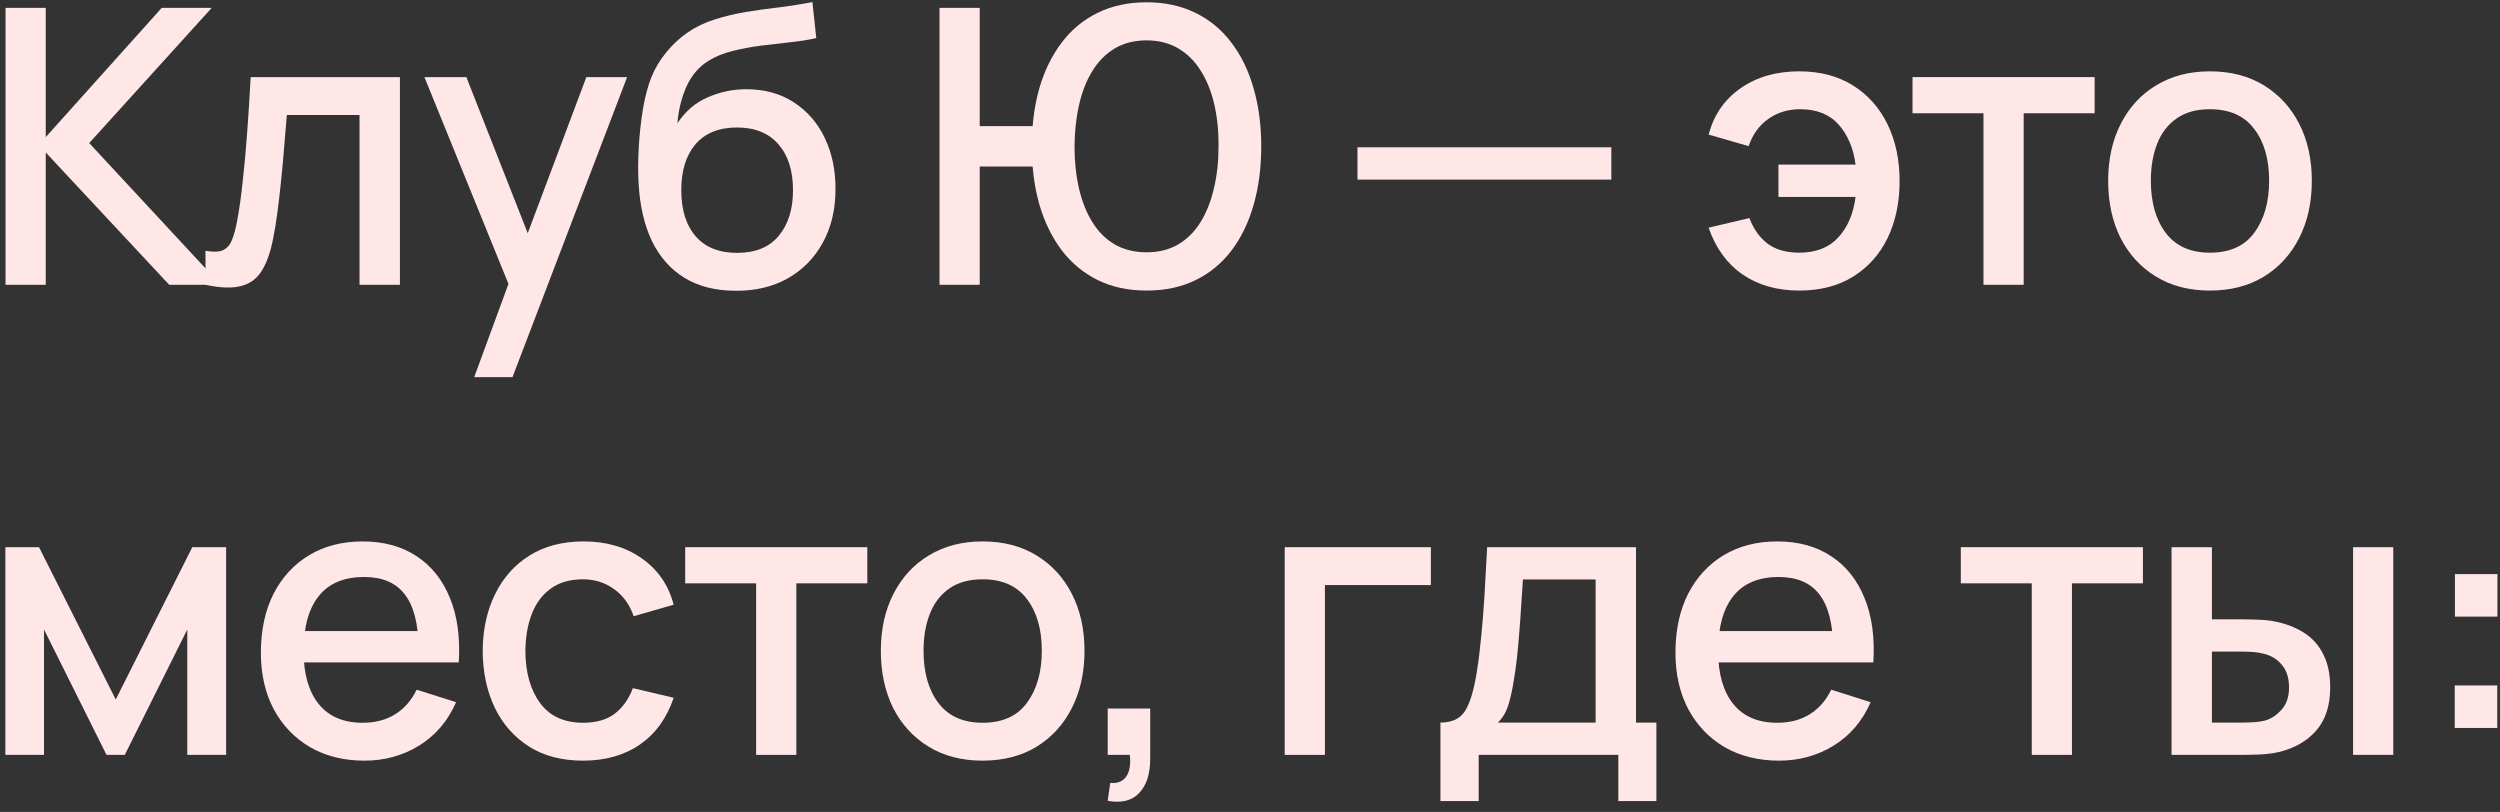
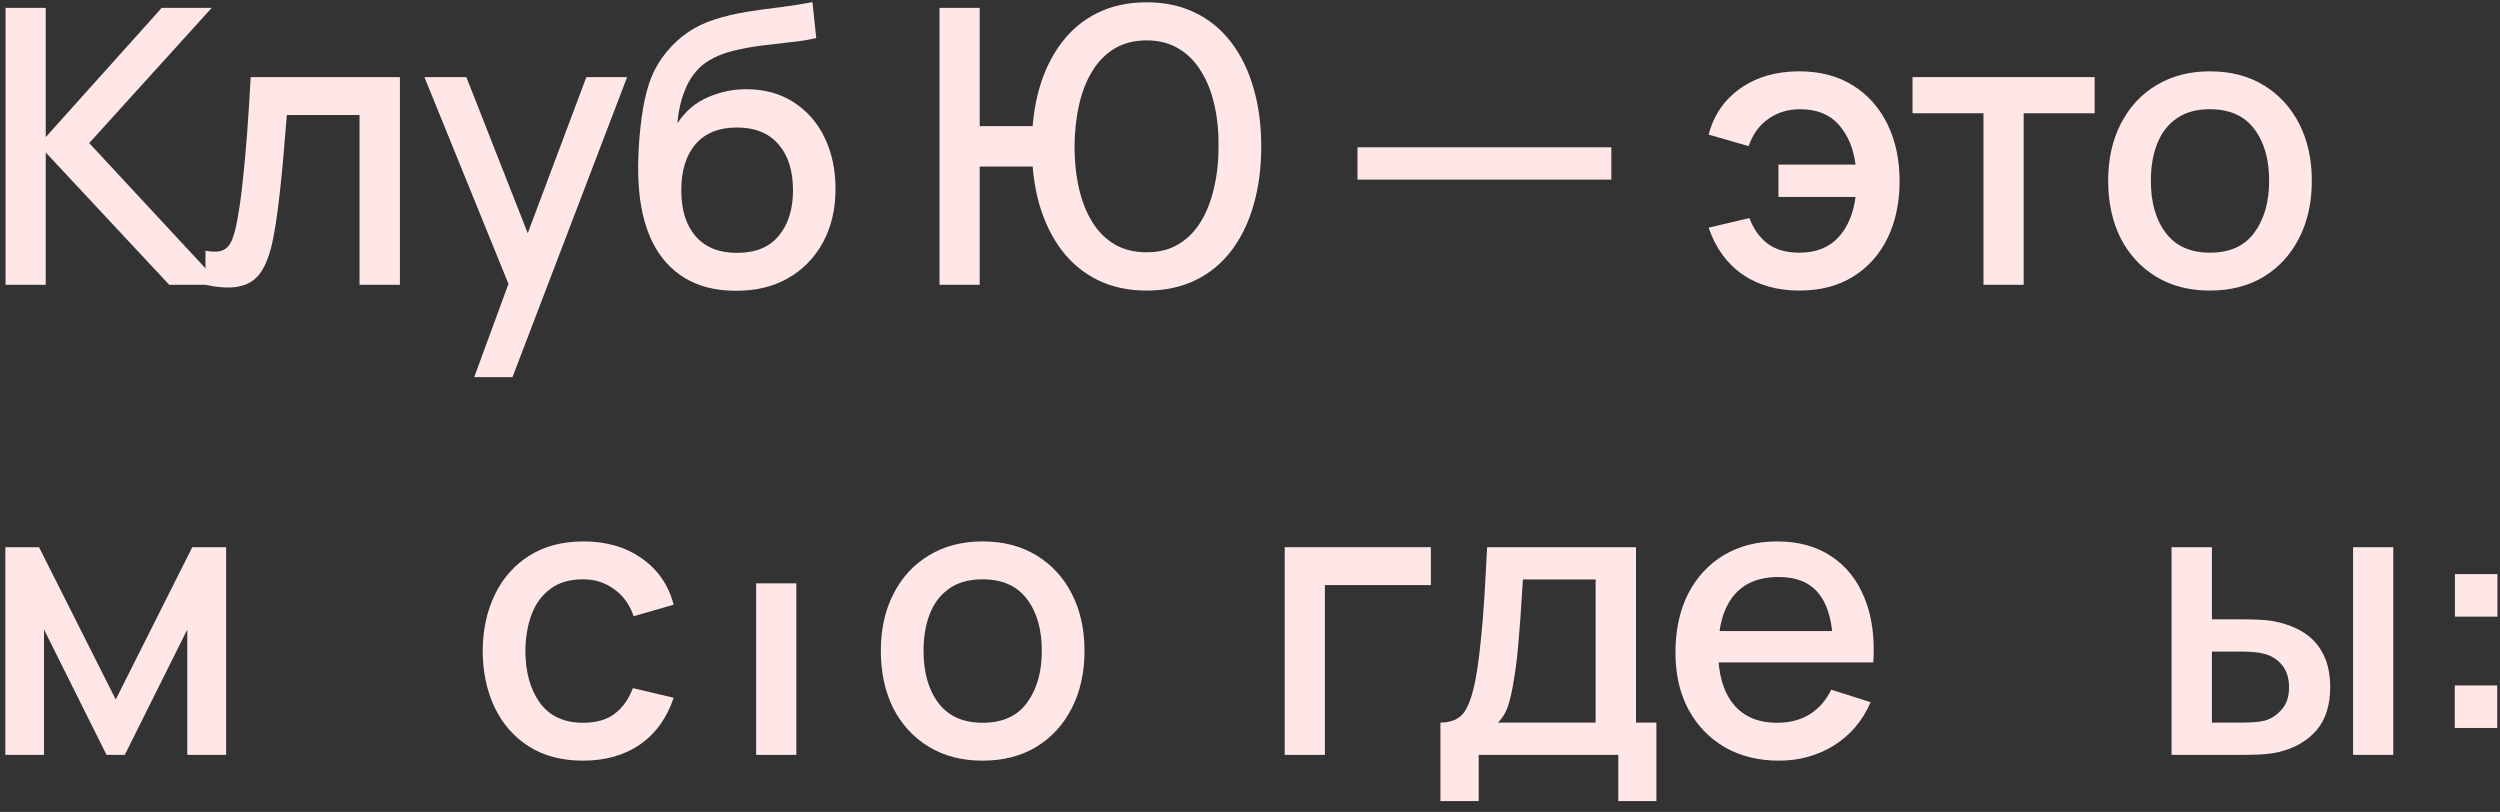
<svg xmlns="http://www.w3.org/2000/svg" width="234" height="76" viewBox="0 0 234 76" fill="none">
  <rect x="0" y="0" width="234" height="76" fill="#333333" stroke="none" />
  <path d="M0.52 26.657V0.737H4.282V12.833L15.136 0.737H19.816L8.35 13.391L20.662 26.657H15.838L4.282 14.273V26.657H0.52Z" fill="#FFE7E8" />
  <path d="M19.234 26.657V23.471C19.954 23.603 20.5 23.585 20.872 23.417C21.256 23.237 21.538 22.913 21.718 22.445C21.91 21.977 22.072 21.371 22.204 20.627C22.408 19.535 22.582 18.293 22.726 16.901C22.882 15.497 23.02 13.979 23.14 12.347C23.26 10.715 23.368 9.005 23.464 7.217H37.432V26.657H33.652V10.763H26.848C26.776 11.711 26.692 12.719 26.596 13.787C26.512 14.843 26.416 15.893 26.308 16.937C26.2 17.981 26.086 18.959 25.966 19.871C25.846 20.783 25.72 21.563 25.588 22.211C25.348 23.507 24.994 24.539 24.526 25.307C24.07 26.063 23.422 26.549 22.582 26.765C21.742 26.993 20.626 26.957 19.234 26.657Z" fill="#FFE7E8" />
  <path d="M44.388 35.297L48.15 25.055L48.204 28.079L39.726 7.217H43.65L49.986 23.327H48.834L54.882 7.217H58.698L47.97 35.297H44.388Z" fill="#FFE7E8" />
  <path d="M68.79 27.215C66.942 27.203 65.37 26.801 64.073 26.009C62.778 25.217 61.764 24.077 61.032 22.589C60.312 21.089 59.892 19.283 59.772 17.171C59.712 16.151 59.718 15.023 59.789 13.787C59.861 12.539 59.993 11.333 60.185 10.169C60.389 9.005 60.648 8.033 60.959 7.253C61.307 6.389 61.782 5.597 62.382 4.877C62.981 4.145 63.642 3.533 64.362 3.041C65.129 2.513 65.981 2.105 66.917 1.817C67.853 1.517 68.832 1.283 69.852 1.115C70.883 0.947 71.921 0.803 72.966 0.683C74.022 0.551 75.047 0.389 76.043 0.197L76.403 3.563C75.743 3.719 74.963 3.845 74.064 3.941C73.175 4.037 72.251 4.145 71.291 4.265C70.344 4.385 69.438 4.553 68.573 4.769C67.71 4.985 66.96 5.291 66.323 5.687C65.424 6.239 64.734 7.043 64.254 8.099C63.785 9.155 63.504 10.301 63.407 11.537C64.151 10.409 65.099 9.599 66.251 9.107C67.403 8.603 68.597 8.351 69.834 8.351C71.561 8.351 73.049 8.759 74.297 9.575C75.558 10.391 76.523 11.501 77.195 12.905C77.867 14.309 78.204 15.899 78.204 17.675C78.204 19.595 77.807 21.275 77.015 22.715C76.236 24.143 75.138 25.259 73.722 26.063C72.305 26.855 70.662 27.239 68.79 27.215ZM68.987 23.669C70.716 23.669 72.017 23.135 72.894 22.067C73.781 20.999 74.225 19.577 74.225 17.801C74.225 15.977 73.769 14.543 72.858 13.499C71.945 12.455 70.656 11.933 68.987 11.933C67.296 11.933 65.999 12.455 65.1 13.499C64.212 14.543 63.767 15.977 63.767 17.801C63.767 19.649 64.218 21.089 65.118 22.121C66.017 23.153 67.308 23.669 68.987 23.669Z" fill="#FFE7E8" />
  <path d="M87.939 26.657V0.737H91.701V11.807H97.389V15.587H91.701V26.657H87.939ZM107.325 27.197C105.597 27.197 104.067 26.867 102.735 26.207C101.403 25.547 100.281 24.617 99.37 23.417C98.457 22.205 97.761 20.777 97.281 19.133C96.814 17.477 96.579 15.665 96.579 13.697C96.579 11.717 96.814 9.905 97.281 8.261C97.761 6.617 98.457 5.195 99.37 3.995C100.281 2.783 101.403 1.853 102.735 1.205C104.067 0.545 105.597 0.215 107.325 0.215C109.041 0.215 110.565 0.545 111.897 1.205C113.229 1.853 114.351 2.783 115.263 3.995C116.175 5.195 116.865 6.617 117.333 8.261C117.813 9.905 118.053 11.717 118.053 13.697C118.053 15.701 117.813 17.531 117.333 19.187C116.865 20.831 116.175 22.253 115.263 23.453C114.351 24.653 113.229 25.577 111.897 26.225C110.565 26.873 109.041 27.197 107.325 27.197ZM107.325 23.615C108.453 23.615 109.437 23.369 110.277 22.877C111.129 22.373 111.831 21.671 112.383 20.771C112.935 19.871 113.349 18.821 113.625 17.621C113.913 16.409 114.057 15.101 114.057 13.697C114.069 12.293 113.937 10.991 113.661 9.791C113.385 8.579 112.965 7.529 112.401 6.641C111.849 5.741 111.147 5.039 110.295 4.535C109.443 4.031 108.453 3.779 107.325 3.779C106.185 3.779 105.189 4.031 104.337 4.535C103.497 5.039 102.801 5.741 102.249 6.641C101.697 7.529 101.283 8.579 101.007 9.791C100.731 10.991 100.587 12.293 100.575 13.697C100.575 15.101 100.713 16.409 100.989 17.621C101.265 18.821 101.679 19.871 102.231 20.771C102.783 21.671 103.485 22.373 104.337 22.877C105.189 23.369 106.185 23.615 107.325 23.615Z" fill="#FFE7E8" />
  <path d="M127.061 16.811V13.787H150.821V16.811H127.061Z" fill="#FFE7E8" />
  <path d="M168.424 27.197C166.336 27.197 164.56 26.693 163.096 25.685C161.632 24.665 160.576 23.207 159.928 21.311L163.744 20.411C164.14 21.455 164.716 22.259 165.472 22.823C166.228 23.375 167.206 23.651 168.406 23.651C169.966 23.651 171.184 23.177 172.06 22.229C172.936 21.281 173.476 20.015 173.68 18.431H166.462V15.407H173.68C173.488 13.895 172.966 12.653 172.114 11.681C171.262 10.709 170.056 10.223 168.496 10.223C167.368 10.223 166.378 10.523 165.526 11.123C164.674 11.711 164.056 12.563 163.672 13.679L159.928 12.599C160.408 10.763 161.404 9.317 162.916 8.261C164.428 7.205 166.258 6.677 168.406 6.677C170.35 6.677 172.024 7.115 173.428 7.991C174.832 8.867 175.912 10.079 176.668 11.627C177.424 13.175 177.802 14.951 177.802 16.955C177.802 18.947 177.43 20.717 176.686 22.265C175.942 23.801 174.868 25.007 173.464 25.883C172.06 26.759 170.38 27.197 168.424 27.197Z" fill="#FFE7E8" />
  <path d="M185.654 26.657V10.601H179.012V7.217H196.058V10.601H189.416V26.657H185.654Z" fill="#FFE7E8" />
  <path d="M206.847 27.197C204.903 27.197 203.217 26.759 201.789 25.883C200.361 25.007 199.257 23.801 198.477 22.265C197.709 20.717 197.325 18.935 197.325 16.919C197.325 14.891 197.721 13.109 198.513 11.573C199.305 10.025 200.415 8.825 201.843 7.973C203.271 7.109 204.939 6.677 206.847 6.677C208.791 6.677 210.477 7.115 211.905 7.991C213.333 8.867 214.437 10.073 215.217 11.609C215.997 13.145 216.387 14.915 216.387 16.919C216.387 18.947 215.991 20.735 215.199 22.283C214.419 23.819 213.315 25.025 211.887 25.901C210.459 26.765 208.779 27.197 206.847 27.197ZM206.847 23.651C208.707 23.651 210.093 23.027 211.005 21.779C211.929 20.519 212.391 18.899 212.391 16.919C212.391 14.891 211.923 13.271 210.987 12.059C210.063 10.835 208.683 10.223 206.847 10.223C205.587 10.223 204.549 10.511 203.733 11.087C202.917 11.651 202.311 12.437 201.915 13.445C201.519 14.441 201.321 15.599 201.321 16.919C201.321 18.959 201.789 20.591 202.725 21.815C203.661 23.039 205.035 23.651 206.847 23.651Z" fill="#FFE7E8" />
  <path d="M0.502 70.657V51.217H3.652L10.834 65.473L17.998 51.217H21.166V70.657H17.53V58.921L11.68 70.657H9.97L4.12 58.921V70.657H0.502Z" fill="#FFE7E8" />
-   <path d="M34.121 71.197C32.189 71.197 30.491 70.777 29.027 69.937C27.575 69.085 26.441 67.903 25.625 66.391C24.821 64.867 24.419 63.103 24.419 61.099C24.419 58.975 24.815 57.133 25.607 55.573C26.411 54.013 27.527 52.807 28.955 51.955C30.383 51.103 32.045 50.677 33.941 50.677C35.921 50.677 37.607 51.139 38.999 52.063C40.391 52.975 41.429 54.277 42.113 55.969C42.809 57.661 43.085 59.671 42.941 61.999H39.179V60.631C39.155 58.375 38.723 56.707 37.883 55.627C37.055 54.547 35.789 54.007 34.085 54.007C32.201 54.007 30.785 54.601 29.837 55.789C28.889 56.977 28.415 58.693 28.415 60.937C28.415 63.073 28.889 64.729 29.837 65.905C30.785 67.069 32.153 67.651 33.941 67.651C35.117 67.651 36.131 67.387 36.983 66.859C37.847 66.319 38.519 65.551 38.999 64.555L42.689 65.725C41.933 67.465 40.787 68.815 39.251 69.775C37.715 70.723 36.005 71.197 34.121 71.197ZM27.191 61.999V59.065H41.069V61.999H27.191Z" fill="#FFE7E8" />
  <path d="M54.576 71.197C52.584 71.197 50.892 70.753 49.5 69.865C48.108 68.977 47.04 67.759 46.296 66.211C45.564 64.663 45.192 62.905 45.18 60.937C45.192 58.933 45.576 57.163 46.332 55.627C47.088 54.079 48.168 52.867 49.572 51.991C50.976 51.115 52.662 50.677 54.63 50.677C56.754 50.677 58.566 51.205 60.066 52.261C61.578 53.317 62.574 54.763 63.054 56.599L59.31 57.679C58.938 56.587 58.326 55.741 57.474 55.141C56.634 54.529 55.668 54.223 54.576 54.223C53.34 54.223 52.326 54.517 51.534 55.105C50.742 55.681 50.154 56.473 49.77 57.481C49.386 58.489 49.188 59.641 49.176 60.937C49.188 62.941 49.644 64.561 50.544 65.797C51.456 67.033 52.8 67.651 54.576 67.651C55.788 67.651 56.766 67.375 57.51 66.823C58.266 66.259 58.842 65.455 59.238 64.411L63.054 65.311C62.418 67.207 61.368 68.665 59.904 69.685C58.44 70.693 56.664 71.197 54.576 71.197Z" fill="#FFE7E8" />
-   <path d="M70.776 70.657V54.601H64.135V51.217H81.18V54.601H74.538V70.657H70.776Z" fill="#FFE7E8" />
+   <path d="M70.776 70.657V54.601H64.135H81.18V54.601H74.538V70.657H70.776Z" fill="#FFE7E8" />
  <path d="M91.969 71.197C90.025 71.197 88.339 70.759 86.911 69.883C85.483 69.007 84.379 67.801 83.599 66.265C82.831 64.717 82.447 62.935 82.447 60.919C82.447 58.891 82.843 57.109 83.635 55.573C84.427 54.025 85.537 52.825 86.965 51.973C88.393 51.109 90.061 50.677 91.969 50.677C93.913 50.677 95.599 51.115 97.027 51.991C98.455 52.867 99.559 54.073 100.339 55.609C101.119 57.145 101.509 58.915 101.509 60.919C101.509 62.947 101.113 64.735 100.321 66.283C99.541 67.819 98.437 69.025 97.009 69.901C95.581 70.765 93.901 71.197 91.969 71.197ZM91.969 67.651C93.829 67.651 95.215 67.027 96.127 65.779C97.051 64.519 97.513 62.899 97.513 60.919C97.513 58.891 97.045 57.271 96.109 56.059C95.185 54.835 93.805 54.223 91.969 54.223C90.709 54.223 89.671 54.511 88.855 55.087C88.039 55.651 87.433 56.437 87.037 57.445C86.641 58.441 86.443 59.599 86.443 60.919C86.443 62.959 86.911 64.591 87.847 65.815C88.783 67.039 90.157 67.651 91.969 67.651Z" fill="#FFE7E8" />
-   <path d="M103.681 74.959L103.915 73.285C104.431 73.321 104.833 73.225 105.121 72.997C105.409 72.769 105.601 72.451 105.697 72.043C105.793 71.635 105.811 71.173 105.751 70.657H103.681V66.319H107.659V71.017C107.659 72.433 107.317 73.501 106.633 74.221C105.961 74.941 104.977 75.187 103.681 74.959Z" fill="#FFE7E8" />
  <path d="M120.249 70.657V51.217H133.929V54.763H124.011V70.657H120.249Z" fill="#FFE7E8" />
  <path d="M134.824 74.977V67.633C135.892 67.633 136.654 67.279 137.11 66.571C137.578 65.851 137.95 64.633 138.226 62.917C138.394 61.873 138.532 60.763 138.64 59.587C138.76 58.411 138.862 57.139 138.946 55.771C139.03 54.391 139.114 52.873 139.198 51.217H153.13V67.633H155.038V74.977H151.474V70.657H138.406V74.977H134.824ZM140.206 67.633H149.35V54.241H142.546C142.498 55.033 142.444 55.849 142.384 56.689C142.336 57.529 142.276 58.363 142.204 59.191C142.144 60.019 142.072 60.811 141.988 61.567C141.904 62.323 141.808 63.007 141.7 63.619C141.556 64.567 141.382 65.359 141.178 65.995C140.986 66.631 140.662 67.177 140.206 67.633Z" fill="#FFE7E8" />
  <path d="M166.525 71.197C164.593 71.197 162.895 70.777 161.431 69.937C159.979 69.085 158.845 67.903 158.029 66.391C157.225 64.867 156.823 63.103 156.823 61.099C156.823 58.975 157.219 57.133 158.011 55.573C158.815 54.013 159.931 52.807 161.359 51.955C162.787 51.103 164.449 50.677 166.345 50.677C168.325 50.677 170.011 51.139 171.403 52.063C172.795 52.975 173.833 54.277 174.517 55.969C175.213 57.661 175.489 59.671 175.345 61.999H171.583V60.631C171.559 58.375 171.127 56.707 170.287 55.627C169.459 54.547 168.193 54.007 166.489 54.007C164.605 54.007 163.189 54.601 162.241 55.789C161.293 56.977 160.819 58.693 160.819 60.937C160.819 63.073 161.293 64.729 162.241 65.905C163.189 67.069 164.557 67.651 166.345 67.651C167.521 67.651 168.535 67.387 169.387 66.859C170.251 66.319 170.923 65.551 171.403 64.555L175.093 65.725C174.337 67.465 173.191 68.815 171.655 69.775C170.119 70.723 168.409 71.197 166.525 71.197ZM159.595 61.999V59.065H173.473V61.999H159.595Z" fill="#FFE7E8" />
-   <path d="M190.173 70.657V54.601H183.531V51.217H200.577V54.601H193.935V70.657H190.173Z" fill="#FFE7E8" />
  <path d="M203.256 70.657V51.217H207.036V57.967H209.592C210.144 57.967 210.738 57.979 211.374 58.003C212.01 58.027 212.55 58.087 212.994 58.183C214.038 58.399 214.944 58.759 215.712 59.263C216.48 59.767 217.068 60.439 217.476 61.279C217.896 62.107 218.106 63.127 218.106 64.339C218.106 66.031 217.668 67.381 216.792 68.389C215.916 69.385 214.728 70.057 213.228 70.405C212.748 70.513 212.178 70.585 211.518 70.621C210.87 70.645 210.27 70.657 209.718 70.657H203.256ZM207.036 67.633H209.934C210.246 67.633 210.594 67.621 210.978 67.597C211.362 67.573 211.716 67.519 212.04 67.435C212.604 67.267 213.114 66.925 213.57 66.409C214.026 65.893 214.254 65.203 214.254 64.339C214.254 63.451 214.026 62.743 213.57 62.215C213.126 61.687 212.562 61.345 211.878 61.189C211.566 61.105 211.236 61.051 210.888 61.027C210.552 61.003 210.234 60.991 209.934 60.991H207.036V67.633ZM220.248 70.657V51.217H224.01V70.657H220.248Z" fill="#FFE7E8" />
  <path d="M229.764 68.137V64.159H233.742V68.137H229.764ZM229.782 57.715V53.737H233.76V57.715H229.782Z" fill="#FFE7E8" />
</svg>